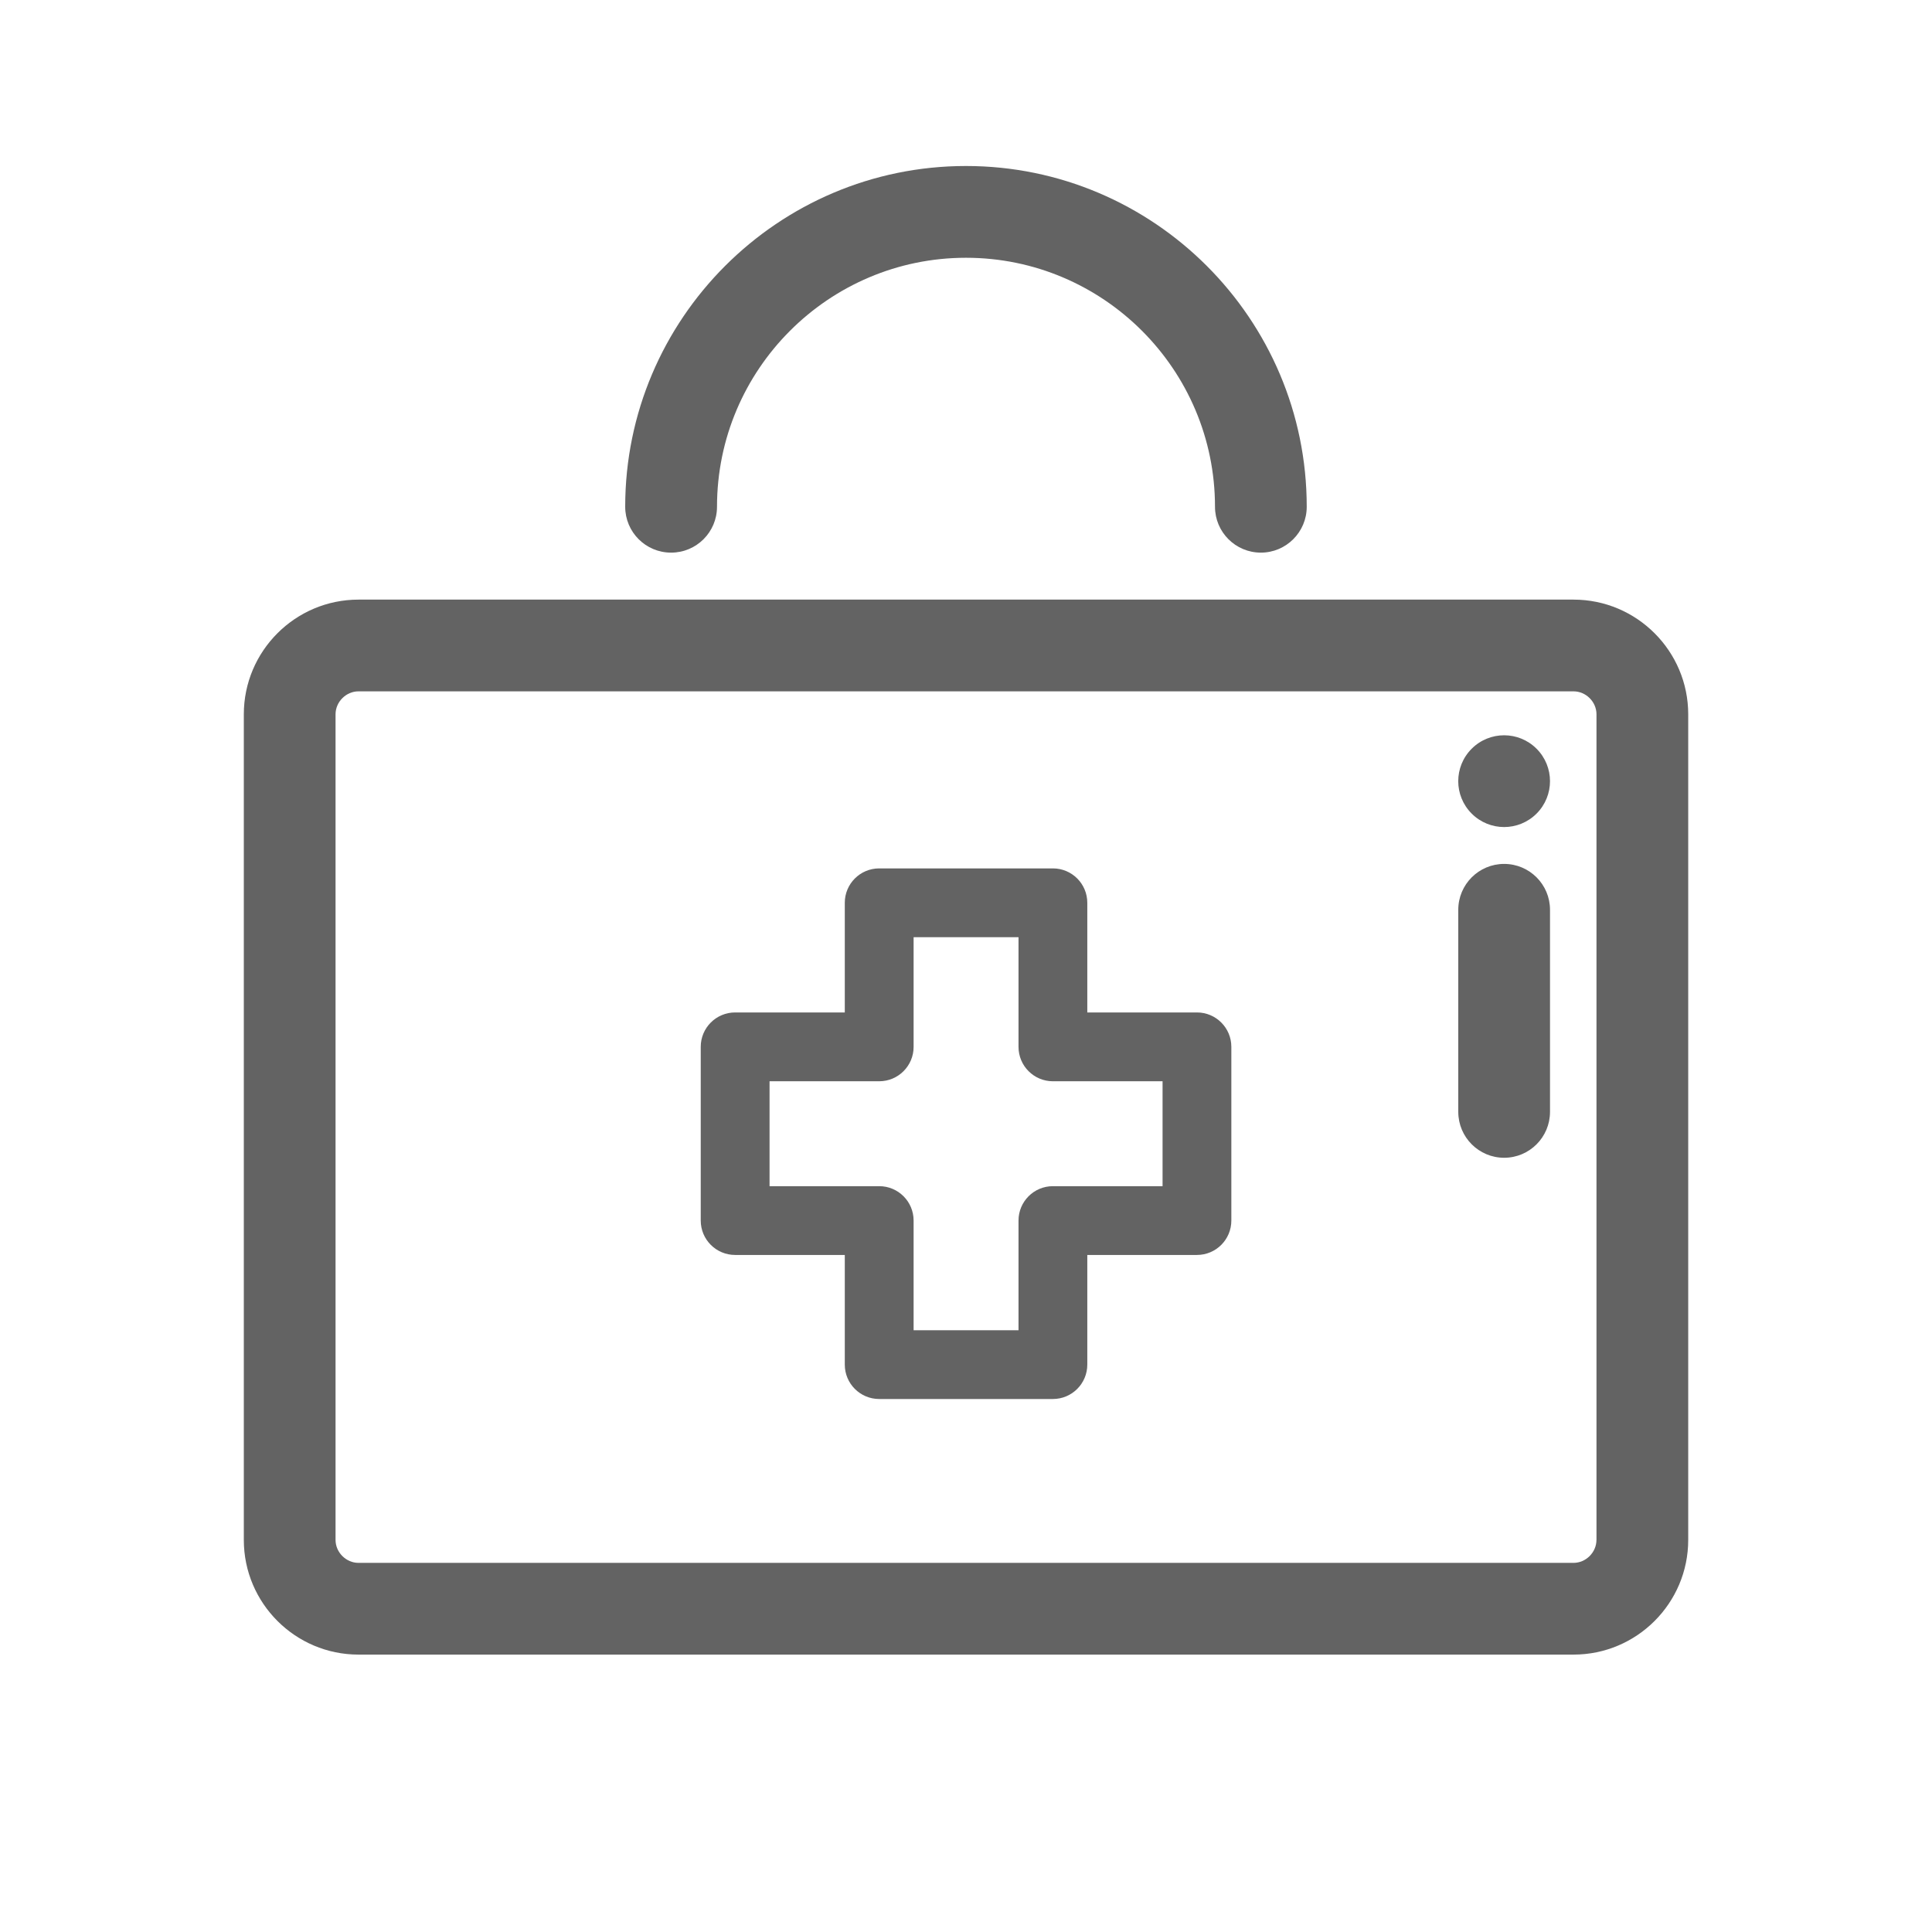
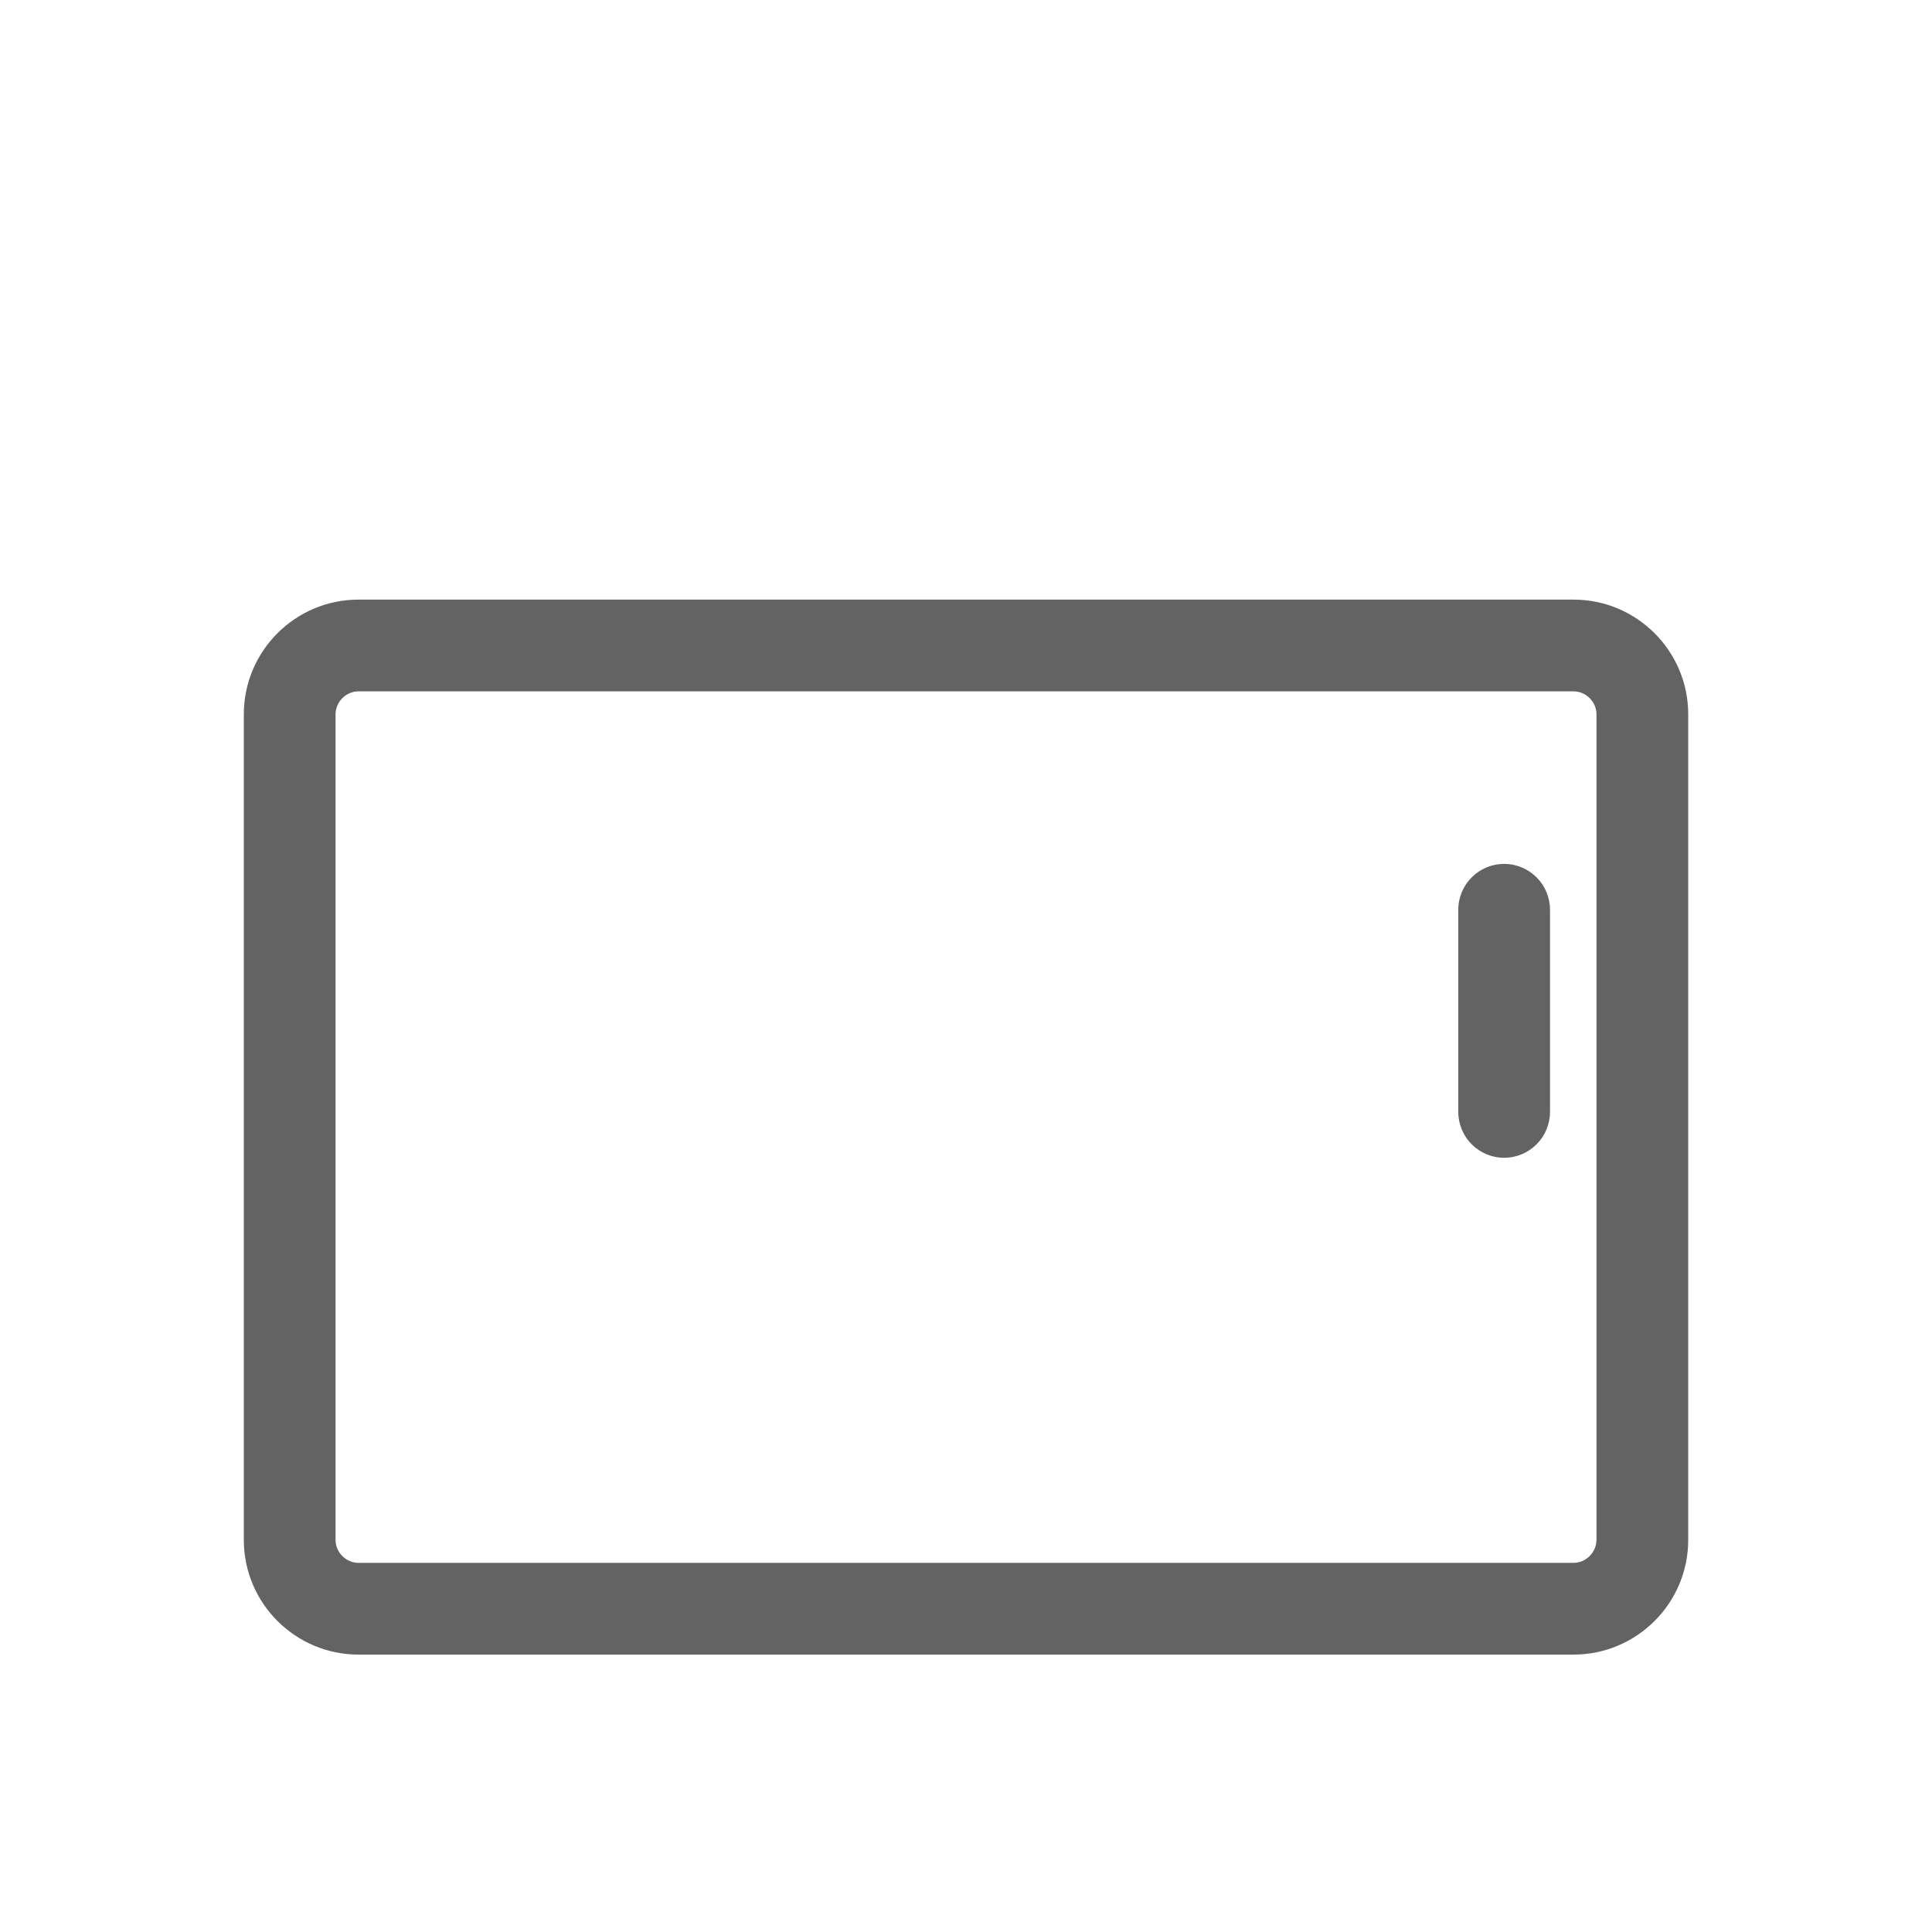
<svg xmlns="http://www.w3.org/2000/svg" id="_圖層_11" viewBox="0 0 500 500">
  <defs>
    <style>.cls-1{fill:#636363;}</style>
  </defs>
  <path class="cls-1" d="m407.22,155.18H92.78c-16.37,0-29.68,13.32-29.68,29.68v213.67c0,16.37,13.32,29.68,29.68,29.68h314.45c16.37,0,29.68-13.32,29.68-29.68v-213.67c0-16.37-13.32-29.68-29.68-29.68Zm5.94,243.35c0,3.22-2.72,5.94-5.94,5.94H92.78c-3.22,0-5.94-2.72-5.94-5.94v-213.67c0-3.22,2.72-5.94,5.94-5.94h314.45c3.22,0,5.94,2.72,5.94,5.94v213.67Z" />
-   <path class="cls-1" d="m173.69,143.02c6.56,0,11.87-5.32,11.87-11.87,0-35.53,28.91-64.44,64.44-64.44s64.44,28.91,64.44,64.44c0,6.56,5.32,11.87,11.87,11.87s11.87-5.32,11.87-11.87c0-48.63-39.56-88.19-88.19-88.19s-88.19,39.56-88.19,88.19c0,6.56,5.32,11.87,11.87,11.87Z" />
-   <path class="cls-1" d="m309.77,262.02h-28.38v-28.38c0-4.92-3.99-8.9-8.9-8.9h-44.96c-4.92,0-8.9,3.99-8.9,8.9v28.38h-28.38c-4.92,0-8.9,3.99-8.9,8.9v44.96c0,4.92,3.99,8.9,8.9,8.9h28.38v28.38c0,4.92,3.99,8.9,8.9,8.9h44.96c4.92,0,8.9-3.99,8.9-8.9v-28.38h28.38c4.92,0,8.9-3.99,8.9-8.9v-44.96c0-4.92-3.99-8.9-8.9-8.9Zm-8.9,44.96h-28.38c-4.92,0-8.9,3.99-8.9,8.9v28.38h-27.15v-28.38c0-4.92-3.99-8.9-8.9-8.9h-28.38v-27.15h28.38c4.92,0,8.9-3.99,8.9-8.9v-28.38h27.15v28.38c0,4.92,3.99,8.9,8.9,8.9h28.38v27.15Z" />
  <path class="cls-1" d="m389.27,223.58c-6.56,0-11.87,5.32-11.87,11.87v52.3c0,6.56,5.32,11.88,11.87,11.88s11.87-5.32,11.87-11.88v-52.3c0-6.56-5.32-11.87-11.87-11.87Z" />
-   <path class="cls-1" d="m397.66,210.56c4.64-4.64,4.64-12.15,0-16.79-4.64-4.64-12.15-4.64-16.79,0-4.64,4.64-4.64,12.15,0,16.79,4.64,4.64,12.15,4.64,16.79,0Z" />
</svg>